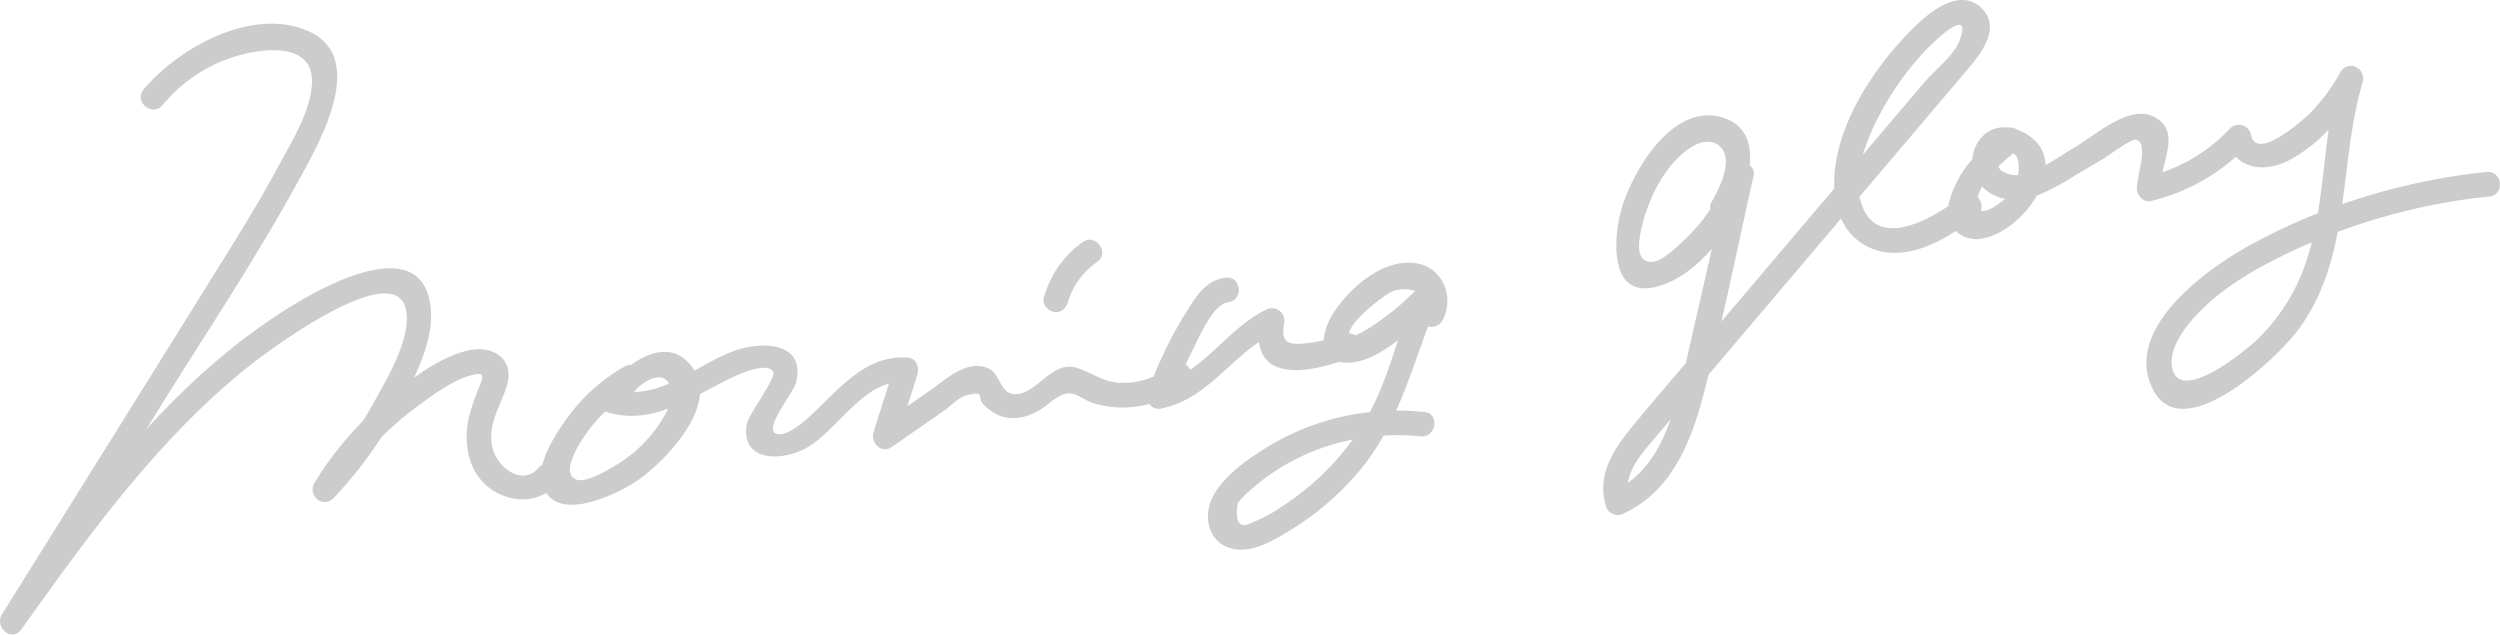
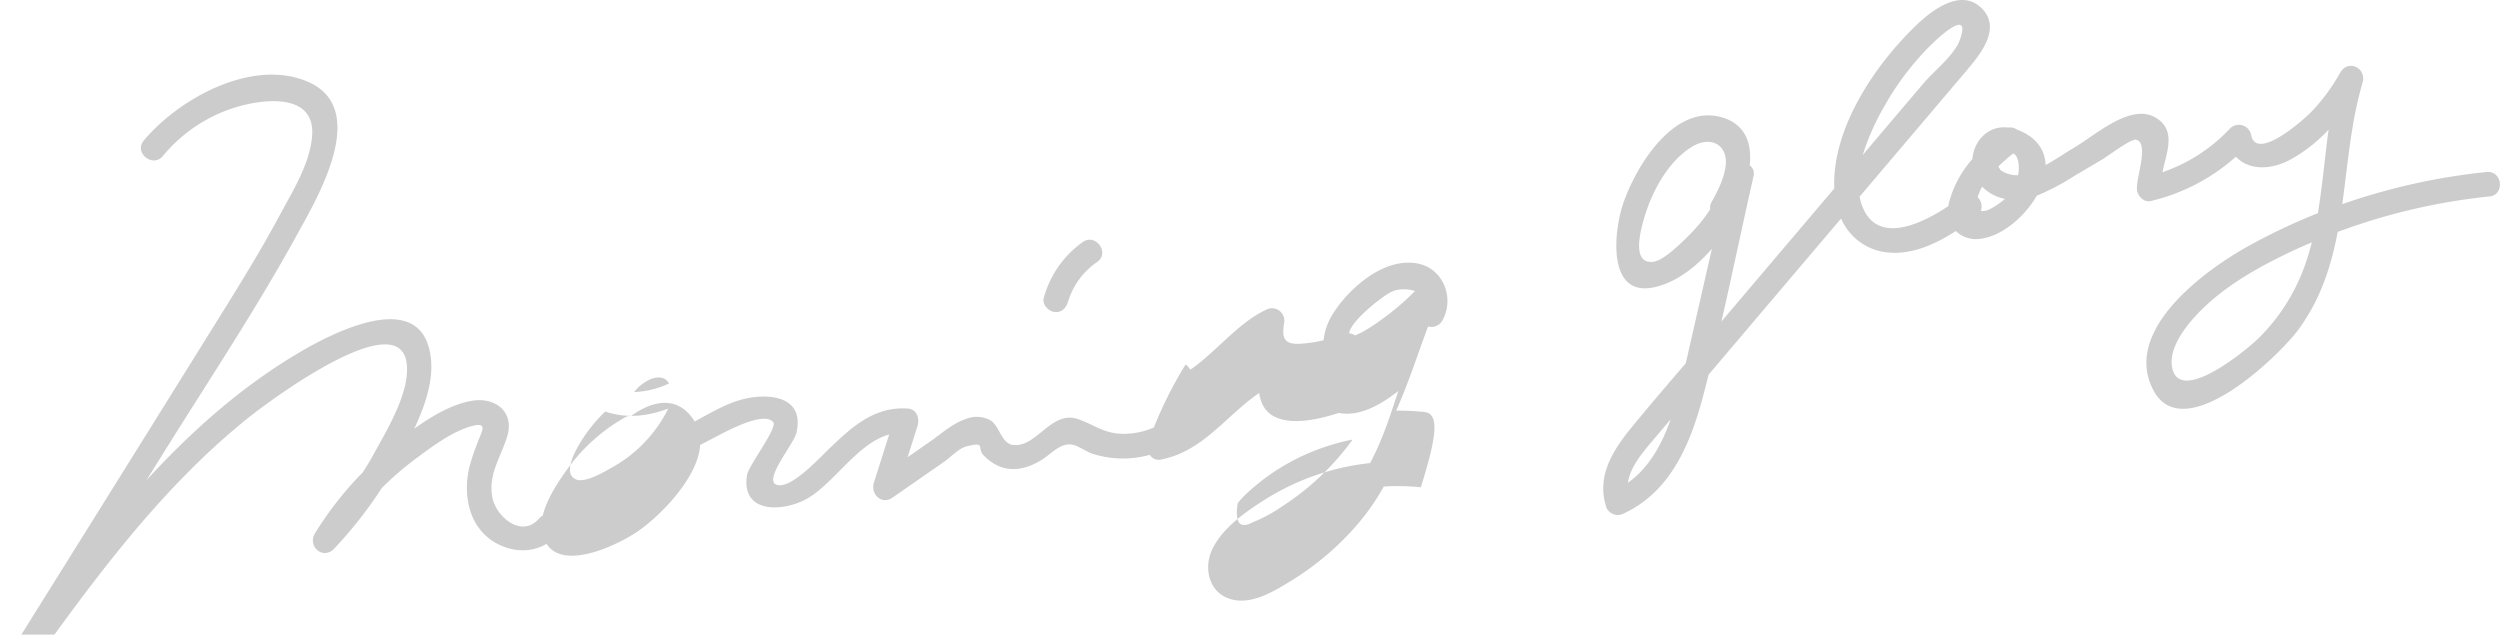
<svg xmlns="http://www.w3.org/2000/svg" width="374.575" height="95.08" viewBox="0 0 749.15 190.16">
  <defs>
    <style>
      .cls-1 {
        fill: #ccc;
        fill-rule: evenodd;
      }
    </style>
  </defs>
-   <path id="_50_ill_asagao_sign3.svg" data-name="50% ill_asagao_sign3.svg" class="cls-1" d="M1585.74,5637.19c2.18,0.36,3.65-1.18,4.2-3.09a22.253,22.253,0,0,1,8.73-11.89c3.88-2.74-.47-8.69-4.35-5.95a30.252,30.252,0,0,0-11.66,16.72C1582.1,5634.91,1583.96,5636.9,1585.74,5637.19Zm110.96,29.98a77.51,77.51,0,0,0-8.46-.4c3.67-8.13,6.37-16.66,9.58-25.22a3.751,3.751,0,0,0,4.32-1.85c3.7-6.75.22-15.66-7.68-17.06-9.82-1.73-20.02,7.18-24.94,14.76a18.825,18.825,0,0,0-3.03,8.28,43.249,43.249,0,0,1-6.46,1.02c-5.16.4-6.21-1.35-5.32-6.37a3.713,3.713,0,0,0-4.99-4c-8.81,3.97-15.22,12.75-23.19,18.2a4.169,4.169,0,0,0-1.38-1.59c0.64-1.38,1.3-2.74,2.01-4.1,1.89-3.65,6.04-13.94,10.81-14.57,4.69-.62,3.86-7.96-0.85-7.33-6.12.81-9,5.83-12.04,10.73a122.989,122.989,0,0,0-9.5,18.87,22.289,22.289,0,0,1-9.21,1.9c-5.69-.02-8.48-2.64-13.5-4.39-8.06-2.81-12.42,8.66-19.54,7.72-3.54-.46-3.93-5.82-6.93-7.48a8.635,8.635,0,0,0-7.16-.29c-3.99,1.33-7.49,4.53-10.88,6.88q-3.285,2.28-6.57,4.57,1.485-4.7,2.97-9.4c0.66-2.08-.17-4.96-2.8-5.16-10.45-.78-17.35,5.93-24.4,12.72-2.47,2.38-11.09,11.73-15.15,10.05-3.75-1.56,5.25-12.18,6.03-15.4,2.82-11.66-9.32-12.28-17.38-9.79-4.23,1.3-8.6,3.83-13.07,6.29-5.04-8.14-12.72-6.21-19.02-1.7a3.8,3.8,0,0,0-2,.53,54.353,54.353,0,0,0-17.14,15.4c-2.5,3.52-6.18,8.88-7.38,13.97a3.953,3.953,0,0,0-1.12.89c-5.13,5.96-12.8-.49-13.95-6.21-1.41-6.98,2.52-12.15,4.42-18.42,2.24-7.37-3.58-11.86-10.58-10.67-5.88,1-11.9,4.5-17.27,8.36,3.05-6.53,5.6-13.75,5.04-20.44-1.92-22.8-29.69-8.26-40.13-2.02-17.09,10.19-31.83,23.36-45.2,37.95q2.7-4.32,5.39-8.63c13.44-21.55,27.61-42.81,39.83-65.09,6.02-10.97,21.96-37.66,3.16-45.74-16.7-7.16-38.66,5.1-49.14,17.61-3.05,3.66,2.68,8.3,5.72,4.66a45.529,45.529,0,0,1,21.37-14.47c8.76-2.76,24.53-4.62,23.33,8.69-0.75,8.35-5.97,16.57-9.83,23.78-5.14,9.57-10.81,18.83-16.54,28.04q-33.165,53.28-66.43,106.47c-2.45,3.92,2.89,8.6,5.72,4.65,20.12-28.13,40.74-56.88,67.92-78.68,6.42-5.14,45.28-34.07,47.51-16.36,1.06,8.47-5.75,19.7-9.67,26.83-1.08,1.98-2.23,3.9-3.44,5.79a103.479,103.479,0,0,0-14.32,18.24c-2.46,3.98,2.39,8.19,5.72,4.65a126.9,126.9,0,0,0,14.25-18.13,90.874,90.874,0,0,1,10.16-8.79c4.92-3.64,10.9-8.19,16.87-9.8,5.07-1.36,2.79,1.75,1.65,5.06a65.129,65.129,0,0,0-2.54,7.68c-1.77,8.29.05,17.62,7.82,22.17,4.96,2.89,10.78,3.15,15.41.39,5.3,8.25,21.84.09,27.52-3.86,6.49-4.51,17.83-15.82,18.54-25.79,1.24-.64,2.49-1.29,3.75-1.94,3.16-1.62,15.2-8.47,18.12-4.86,1.38,1.71-7.41,12.94-7.87,15.92-1.81,11.9,11.51,10.94,18.48,6.72,7.83-4.73,14.84-16.42,24.14-18.96q-2.295,7.23-4.58,14.45c-1.06,3.38,2.29,6.75,5.54,4.49q7.74-5.37,15.49-10.75c1.9-1.33,4.49-4.07,6.64-4.61,6.09-1.54,3.09.43,5.16,2.61,4.9,5.13,10.83,5.33,17.02,1.68,3.17-1.86,5.92-5.47,9.61-4.82,1.84,0.33,4.14,2.11,6.04,2.71a29.416,29.416,0,0,0,6.5,1.32,30.213,30.213,0,0,0,10.67-.98,3.132,3.132,0,0,0,3.31,1.42c12.67-2.43,19.56-13.21,29.48-19.96,0.42,3.08,1.79,5.86,4.99,7.29,5.26,2.34,12.83.62,18.91-1.32a11.348,11.348,0,0,0,2.31.25c5.24,0.03,10.61-2.99,15.47-6.8-2.4,7.36-4.78,14.73-8.44,21.58a73.933,73.933,0,0,0-31.27,10.8c-5.84,3.65-13.15,8.73-16.12,15.22-2.44,5.31-1.03,12.33,4.89,14.52,6.48,2.4,13.53-2.03,18.87-5.28a84.516,84.516,0,0,0,19.78-16.82,69.434,69.434,0,0,0,7.95-11.4,67.426,67.426,0,0,1,11.09.22C1700.27,5674.95,1701.42,5667.66,1696.7,5667.17Zm-226.34-8.54a27.033,27.033,0,0,1-10.45,2.57,12.719,12.719,0,0,1,5.12-3.94C1467.82,5656.27,1469.51,5657.06,1470.36,5658.63Zm-0.52,8.1a41,41,0,0,1-15.86,16.67c-2.4,1.39-8.47,5.05-11.29,4.05-4.19-1.49-.9-7.76.95-10.88a44.126,44.126,0,0,1,7.67-9.58,2.527,2.527,0,0,0,.55.26c6.59,1.97,12.51,1.04,18.24-1.08A5.689,5.689,0,0,1,1469.84,5666.73Zm214.24-27.39a58.1,58.1,0,0,1-6.2,4.02l-1.95.87a3.319,3.319,0,0,0-1.78-.62c0.38-3.05,6.9-8.44,8.65-9.73,1.61-1.18,3.84-3.02,5.93-3.32a11.049,11.049,0,0,1,5.18.37A79.625,79.625,0,0,1,1684.08,5639.34Zm-29.75,55.96a44.933,44.933,0,0,1-8.98,4.89q-5.955,3.24-4.57-5.71a29.028,29.028,0,0,1,3.75-3.85,64.183,64.183,0,0,1,13.95-9.48,66,66,0,0,1,16.72-5.71A78.261,78.261,0,0,1,1654.33,5695.3Zm360.69-100.04a190.4,190.4,0,0,0-43.26,9.63c1.7-12.1,2.57-24.48,6.07-36.32,1.33-4.5-4.34-7.25-6.72-3.02a56.583,56.583,0,0,1-8.89,11.96c-1.77,1.8-16.01,14.65-17.74,6.79a3.741,3.741,0,0,0-6.52-1.9,49.708,49.708,0,0,1-20.07,12.92c1.19-5.91,4.35-12.71-2.19-16.43-7.42-4.22-17.85,5.25-23.84,8.8-2.94,1.74-5.91,3.81-9,5.5-0.11-3.98-2.12-7.61-7.02-9.99-0.53-.25-1.04-0.45-1.54-0.63a3.327,3.327,0,0,0-2.53-.62c-6.2-.79-10.42,4.07-10.85,9.43a32.127,32.127,0,0,0-6.95,12.84q-0.15.645-.24,1.26c-8.63,5.74-22.06,11.88-26.14-.94-0.19-.62-0.35-1.24-0.48-1.87q15.825-18.645,31.64-37.29c4.07-4.8,11.11-12.87,5.08-19.06-6.23-6.39-15.04.46-19.8,5.04-12.3,11.82-25.22,30.84-24.49,48.85q-16.92,19.92-33.82,39.86c3.33-14.51,6.34-29.11,9.64-43.59a3.118,3.118,0,0,0-1.16-3.23c0.68-6.42-1.16-12.45-8.65-14.45-14.34-3.84-25.62,15.09-29.33,26.1-2.71,8.02-4.98,28.41,9.81,24.8,6.32-1.54,12.05-5.94,16.83-11.42q-3.9,17.145-7.82,34.29c-5.44,6.35-10.89,12.69-16.18,19.15-5.77,7.06-10.63,14.68-7.64,24a3.7,3.7,0,0,0,4.78,2.07c14.27-6.37,20.32-20.74,24.14-35.03q0.9-3.39,1.75-6.79,11.8-13.905,23.59-27.8,8.055-9.495,16.1-18.97a16.929,16.929,0,0,0,12.11,9.89c7.84,1.56,15.57-1.8,22.27-6.14a8.788,8.788,0,0,0,7.75,2.27c6.05-.88,12.86-6.43,16.51-12.86a68.31,68.31,0,0,0,11.04-5.79c2.89-1.7,5.78-3.42,8.66-5.12,1.64-.97,8.65-6.27,10.09-5.87,4.07,1.13-.24,11.76.25,15.15,0.26,1.79,2.1,3.72,4.09,3.24a58.584,58.584,0,0,0,25.54-13.29c3.83,4.13,10.46,4,16.19.94a45.868,45.868,0,0,0,11.58-9.04c-1.14,8.33-1.82,16.77-3.21,25.03a179.439,179.439,0,0,0-20.94,9.92c-12.7,7.04-37.79,25.11-28.37,43.08,9.05,17.27,37.63-10.06,43.65-18.35,6.52-8.98,9.66-18.83,11.61-29.04a183.289,183.289,0,0,1,45.47-10.63C2020.58,5602.11,2019.74,5594.77,2015.02,5595.26Zm-238.96,18.92c-2.11,2.08-7.61,7.67-10.82,8-6.21.63-3.93-8.43-3.06-11.73,2.18-8.34,7.1-17.99,14.6-22.68,5.75-3.59,11.19-.65,10.15,6.09-0.57,3.69-2.33,7.14-4.14,10.37a3.213,3.213,0,0,0-.43,2.22A47.757,47.757,0,0,1,1776.06,5614.18Zm-18.35,74.2c0.7-4.96,4.71-9.42,7.82-13.12,1.66-1.98,3.33-3.94,4.99-5.9C1767.87,5676.88,1764.04,5683.88,1757.71,5688.38Zm77.12-113.32a81.805,81.805,0,0,1,9.24-13.09,69.211,69.211,0,0,1,6.98-7.14c2.32-2.01,9.15-7.63,6.09.93-1.6,4.46-7.68,9.17-10.77,12.82l-13.32,15.69-4.98,5.88A73.449,73.449,0,0,1,1834.83,5575.06Zm39.81,21.15a8.468,8.468,0,0,1-5.23-1.48c-0.28-.4-0.51-0.77-0.71-1.12a53.69,53.69,0,0,1,4.49-3.93C1874.88,5590.62,1875.05,5593.55,1874.64,5596.21Zm-7.79,9.82c-1.51.88-2.63,1.1-3.39,0.84a3.878,3.878,0,0,0-.94-4.04c0.04-.15.08-0.31,0.13-0.47a14,14,0,0,1,1.21-2.7,12.86,12.86,0,0,0,5.1,3.2,16.6,16.6,0,0,0,1.73.48A27.232,27.232,0,0,1,1866.85,5606.03Zm93.62,17.46a57.848,57.848,0,0,1-13.82,21.62c-3.55,3.48-22.96,19.45-25.72,9.36-2.22-8.12,8.44-18.25,13.86-22.52,7.28-5.74,15.62-10.09,24.02-13.94,1.27-.58,2.55-1.11,3.83-1.66C1962.03,5618.75,1961.32,5621.14,1960.47,5623.49Z" transform="translate(-1269.88 -5543.72)" />
+   <path id="_50_ill_asagao_sign3.svg" data-name="50% ill_asagao_sign3.svg" class="cls-1" d="M1585.74,5637.19c2.18,0.36,3.65-1.18,4.2-3.09a22.253,22.253,0,0,1,8.73-11.89c3.88-2.74-.47-8.69-4.35-5.95a30.252,30.252,0,0,0-11.66,16.72C1582.1,5634.91,1583.96,5636.9,1585.74,5637.19Zm110.96,29.98a77.51,77.51,0,0,0-8.46-.4c3.67-8.13,6.37-16.66,9.58-25.22a3.751,3.751,0,0,0,4.32-1.85c3.7-6.75.22-15.66-7.68-17.06-9.82-1.73-20.02,7.18-24.94,14.76a18.825,18.825,0,0,0-3.03,8.28,43.249,43.249,0,0,1-6.46,1.02c-5.16.4-6.21-1.35-5.32-6.37a3.713,3.713,0,0,0-4.99-4c-8.81,3.97-15.22,12.75-23.19,18.2a4.169,4.169,0,0,0-1.38-1.59a122.989,122.989,0,0,0-9.5,18.87,22.289,22.289,0,0,1-9.21,1.9c-5.69-.02-8.48-2.64-13.5-4.39-8.06-2.81-12.42,8.66-19.54,7.72-3.54-.46-3.93-5.82-6.93-7.48a8.635,8.635,0,0,0-7.16-.29c-3.99,1.33-7.49,4.53-10.88,6.88q-3.285,2.28-6.57,4.57,1.485-4.7,2.97-9.4c0.66-2.08-.17-4.96-2.8-5.16-10.45-.78-17.35,5.93-24.4,12.72-2.47,2.38-11.09,11.73-15.15,10.05-3.75-1.56,5.25-12.18,6.03-15.4,2.82-11.66-9.32-12.28-17.38-9.79-4.23,1.3-8.6,3.83-13.07,6.29-5.04-8.14-12.72-6.21-19.02-1.7a3.8,3.8,0,0,0-2,.53,54.353,54.353,0,0,0-17.14,15.4c-2.5,3.52-6.18,8.88-7.38,13.97a3.953,3.953,0,0,0-1.12.89c-5.13,5.96-12.8-.49-13.95-6.21-1.41-6.98,2.52-12.15,4.42-18.42,2.24-7.37-3.58-11.86-10.58-10.67-5.88,1-11.9,4.5-17.27,8.36,3.05-6.53,5.6-13.75,5.04-20.44-1.92-22.8-29.69-8.26-40.13-2.02-17.09,10.19-31.83,23.36-45.2,37.95q2.7-4.32,5.39-8.63c13.44-21.55,27.61-42.81,39.83-65.09,6.02-10.97,21.96-37.66,3.16-45.74-16.7-7.16-38.66,5.1-49.14,17.61-3.05,3.66,2.68,8.3,5.72,4.66a45.529,45.529,0,0,1,21.37-14.47c8.76-2.76,24.53-4.62,23.33,8.69-0.75,8.35-5.97,16.57-9.83,23.78-5.14,9.57-10.81,18.83-16.54,28.04q-33.165,53.28-66.43,106.47c-2.45,3.92,2.89,8.6,5.72,4.65,20.12-28.13,40.74-56.88,67.92-78.68,6.42-5.14,45.28-34.07,47.51-16.36,1.06,8.47-5.75,19.7-9.67,26.83-1.08,1.98-2.23,3.9-3.44,5.79a103.479,103.479,0,0,0-14.32,18.24c-2.46,3.98,2.39,8.19,5.72,4.65a126.9,126.9,0,0,0,14.25-18.13,90.874,90.874,0,0,1,10.16-8.79c4.92-3.64,10.9-8.19,16.87-9.8,5.07-1.36,2.79,1.75,1.65,5.06a65.129,65.129,0,0,0-2.54,7.68c-1.77,8.29.05,17.62,7.82,22.17,4.96,2.89,10.78,3.15,15.41.39,5.3,8.25,21.84.09,27.52-3.86,6.49-4.51,17.83-15.82,18.54-25.79,1.24-.64,2.49-1.29,3.75-1.94,3.16-1.62,15.2-8.47,18.12-4.86,1.38,1.71-7.41,12.94-7.87,15.92-1.81,11.9,11.51,10.94,18.48,6.72,7.83-4.73,14.84-16.42,24.14-18.96q-2.295,7.23-4.58,14.45c-1.06,3.38,2.29,6.75,5.54,4.49q7.74-5.37,15.49-10.75c1.9-1.33,4.49-4.07,6.64-4.61,6.09-1.54,3.09.43,5.16,2.61,4.9,5.13,10.83,5.33,17.02,1.68,3.17-1.86,5.92-5.47,9.61-4.82,1.84,0.33,4.14,2.11,6.04,2.71a29.416,29.416,0,0,0,6.5,1.32,30.213,30.213,0,0,0,10.67-.98,3.132,3.132,0,0,0,3.31,1.42c12.67-2.43,19.56-13.21,29.48-19.96,0.42,3.08,1.79,5.86,4.99,7.29,5.26,2.34,12.83.62,18.91-1.32a11.348,11.348,0,0,0,2.31.25c5.24,0.03,10.61-2.99,15.47-6.8-2.4,7.36-4.78,14.73-8.44,21.58a73.933,73.933,0,0,0-31.27,10.8c-5.84,3.65-13.15,8.73-16.12,15.22-2.44,5.31-1.03,12.33,4.89,14.52,6.48,2.4,13.53-2.03,18.87-5.28a84.516,84.516,0,0,0,19.78-16.82,69.434,69.434,0,0,0,7.95-11.4,67.426,67.426,0,0,1,11.09.22C1700.27,5674.95,1701.42,5667.66,1696.7,5667.17Zm-226.34-8.54a27.033,27.033,0,0,1-10.45,2.57,12.719,12.719,0,0,1,5.12-3.94C1467.82,5656.27,1469.51,5657.06,1470.36,5658.63Zm-0.52,8.1a41,41,0,0,1-15.86,16.67c-2.4,1.39-8.47,5.05-11.29,4.05-4.19-1.49-.9-7.76.95-10.88a44.126,44.126,0,0,1,7.67-9.58,2.527,2.527,0,0,0,.55.26c6.59,1.97,12.51,1.04,18.24-1.08A5.689,5.689,0,0,1,1469.84,5666.73Zm214.24-27.39a58.1,58.1,0,0,1-6.2,4.02l-1.95.87a3.319,3.319,0,0,0-1.78-.62c0.38-3.05,6.9-8.44,8.65-9.73,1.61-1.18,3.84-3.02,5.93-3.32a11.049,11.049,0,0,1,5.18.37A79.625,79.625,0,0,1,1684.08,5639.34Zm-29.75,55.96a44.933,44.933,0,0,1-8.98,4.89q-5.955,3.24-4.57-5.71a29.028,29.028,0,0,1,3.75-3.85,64.183,64.183,0,0,1,13.95-9.48,66,66,0,0,1,16.72-5.71A78.261,78.261,0,0,1,1654.33,5695.3Zm360.69-100.04a190.4,190.4,0,0,0-43.26,9.63c1.7-12.1,2.57-24.48,6.07-36.32,1.33-4.5-4.34-7.25-6.72-3.02a56.583,56.583,0,0,1-8.89,11.96c-1.77,1.8-16.01,14.65-17.74,6.79a3.741,3.741,0,0,0-6.52-1.9,49.708,49.708,0,0,1-20.07,12.92c1.19-5.91,4.35-12.71-2.19-16.43-7.42-4.22-17.85,5.25-23.84,8.8-2.94,1.74-5.91,3.81-9,5.5-0.11-3.98-2.12-7.61-7.02-9.99-0.53-.25-1.04-0.45-1.54-0.63a3.327,3.327,0,0,0-2.53-.62c-6.2-.79-10.42,4.07-10.85,9.43a32.127,32.127,0,0,0-6.95,12.84q-0.15.645-.24,1.26c-8.63,5.74-22.06,11.88-26.14-.94-0.19-.62-0.35-1.24-0.48-1.87q15.825-18.645,31.64-37.29c4.07-4.8,11.11-12.87,5.08-19.06-6.23-6.39-15.04.46-19.8,5.04-12.3,11.82-25.22,30.84-24.49,48.85q-16.92,19.92-33.82,39.86c3.33-14.51,6.34-29.11,9.64-43.59a3.118,3.118,0,0,0-1.16-3.23c0.68-6.42-1.16-12.45-8.65-14.45-14.34-3.84-25.62,15.09-29.33,26.1-2.71,8.02-4.98,28.41,9.81,24.8,6.32-1.54,12.05-5.94,16.83-11.42q-3.9,17.145-7.82,34.29c-5.44,6.35-10.89,12.69-16.18,19.15-5.77,7.06-10.63,14.68-7.64,24a3.7,3.7,0,0,0,4.78,2.07c14.27-6.37,20.32-20.74,24.14-35.03q0.9-3.39,1.75-6.79,11.8-13.905,23.59-27.8,8.055-9.495,16.1-18.97a16.929,16.929,0,0,0,12.11,9.89c7.84,1.56,15.57-1.8,22.27-6.14a8.788,8.788,0,0,0,7.75,2.27c6.05-.88,12.86-6.43,16.51-12.86a68.31,68.31,0,0,0,11.04-5.79c2.89-1.7,5.78-3.42,8.66-5.12,1.64-.97,8.65-6.27,10.09-5.87,4.07,1.13-.24,11.76.25,15.15,0.26,1.79,2.1,3.72,4.09,3.24a58.584,58.584,0,0,0,25.54-13.29c3.83,4.13,10.46,4,16.19.94a45.868,45.868,0,0,0,11.58-9.04c-1.14,8.33-1.82,16.77-3.21,25.03a179.439,179.439,0,0,0-20.94,9.92c-12.7,7.04-37.79,25.11-28.37,43.08,9.05,17.27,37.63-10.06,43.65-18.35,6.52-8.98,9.66-18.83,11.61-29.04a183.289,183.289,0,0,1,45.47-10.63C2020.58,5602.11,2019.74,5594.77,2015.02,5595.26Zm-238.96,18.92c-2.11,2.08-7.61,7.67-10.82,8-6.21.63-3.93-8.43-3.06-11.73,2.18-8.34,7.1-17.99,14.6-22.68,5.75-3.59,11.19-.65,10.15,6.09-0.57,3.69-2.33,7.14-4.14,10.37a3.213,3.213,0,0,0-.43,2.22A47.757,47.757,0,0,1,1776.06,5614.18Zm-18.35,74.2c0.7-4.96,4.71-9.42,7.82-13.12,1.66-1.98,3.33-3.94,4.99-5.9C1767.87,5676.88,1764.04,5683.88,1757.71,5688.38Zm77.12-113.32a81.805,81.805,0,0,1,9.24-13.09,69.211,69.211,0,0,1,6.98-7.14c2.32-2.01,9.15-7.63,6.09.93-1.6,4.46-7.68,9.17-10.77,12.82l-13.32,15.69-4.98,5.88A73.449,73.449,0,0,1,1834.83,5575.06Zm39.81,21.15a8.468,8.468,0,0,1-5.23-1.48c-0.28-.4-0.51-0.77-0.71-1.12a53.69,53.69,0,0,1,4.49-3.93C1874.88,5590.62,1875.05,5593.55,1874.64,5596.21Zm-7.79,9.82c-1.51.88-2.63,1.1-3.39,0.84a3.878,3.878,0,0,0-.94-4.04c0.04-.15.08-0.31,0.13-0.47a14,14,0,0,1,1.21-2.7,12.86,12.86,0,0,0,5.1,3.2,16.6,16.6,0,0,0,1.73.48A27.232,27.232,0,0,1,1866.85,5606.03Zm93.62,17.46a57.848,57.848,0,0,1-13.82,21.62c-3.55,3.48-22.96,19.45-25.72,9.36-2.22-8.12,8.44-18.25,13.86-22.52,7.28-5.74,15.62-10.09,24.02-13.94,1.27-.58,2.55-1.11,3.83-1.66C1962.03,5618.75,1961.32,5621.14,1960.47,5623.49Z" transform="translate(-1269.88 -5543.72)" />
</svg>